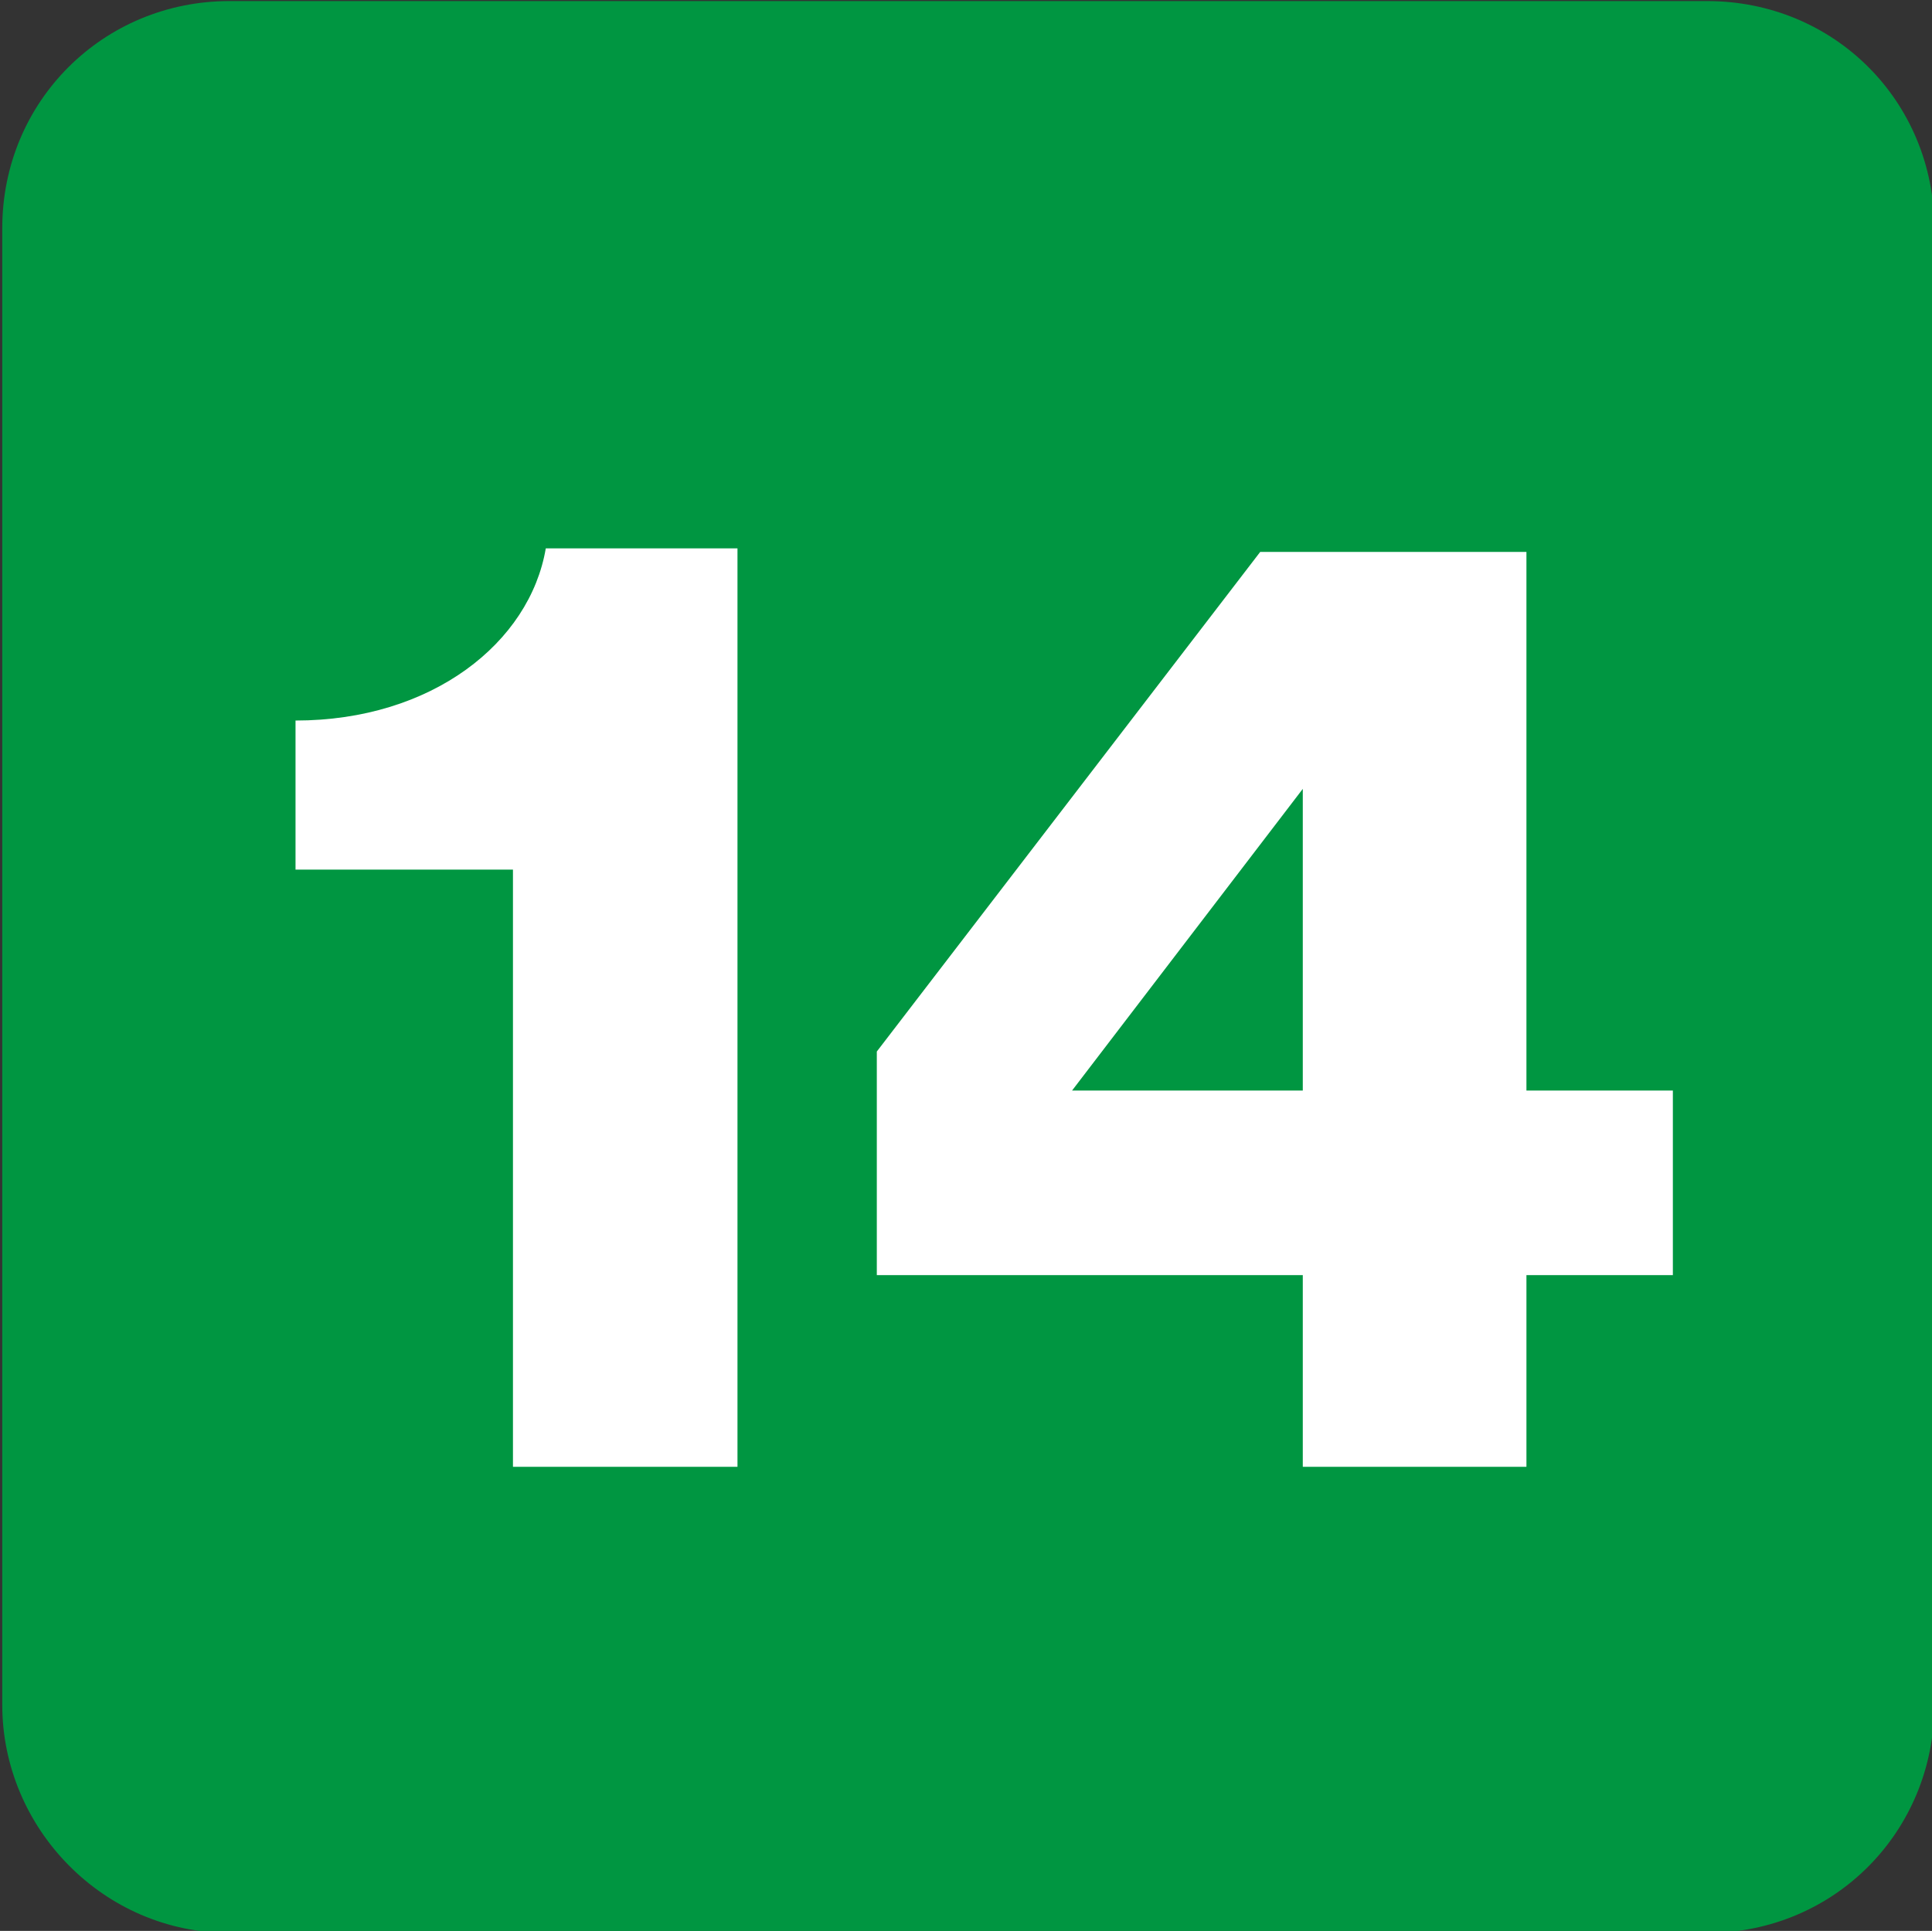
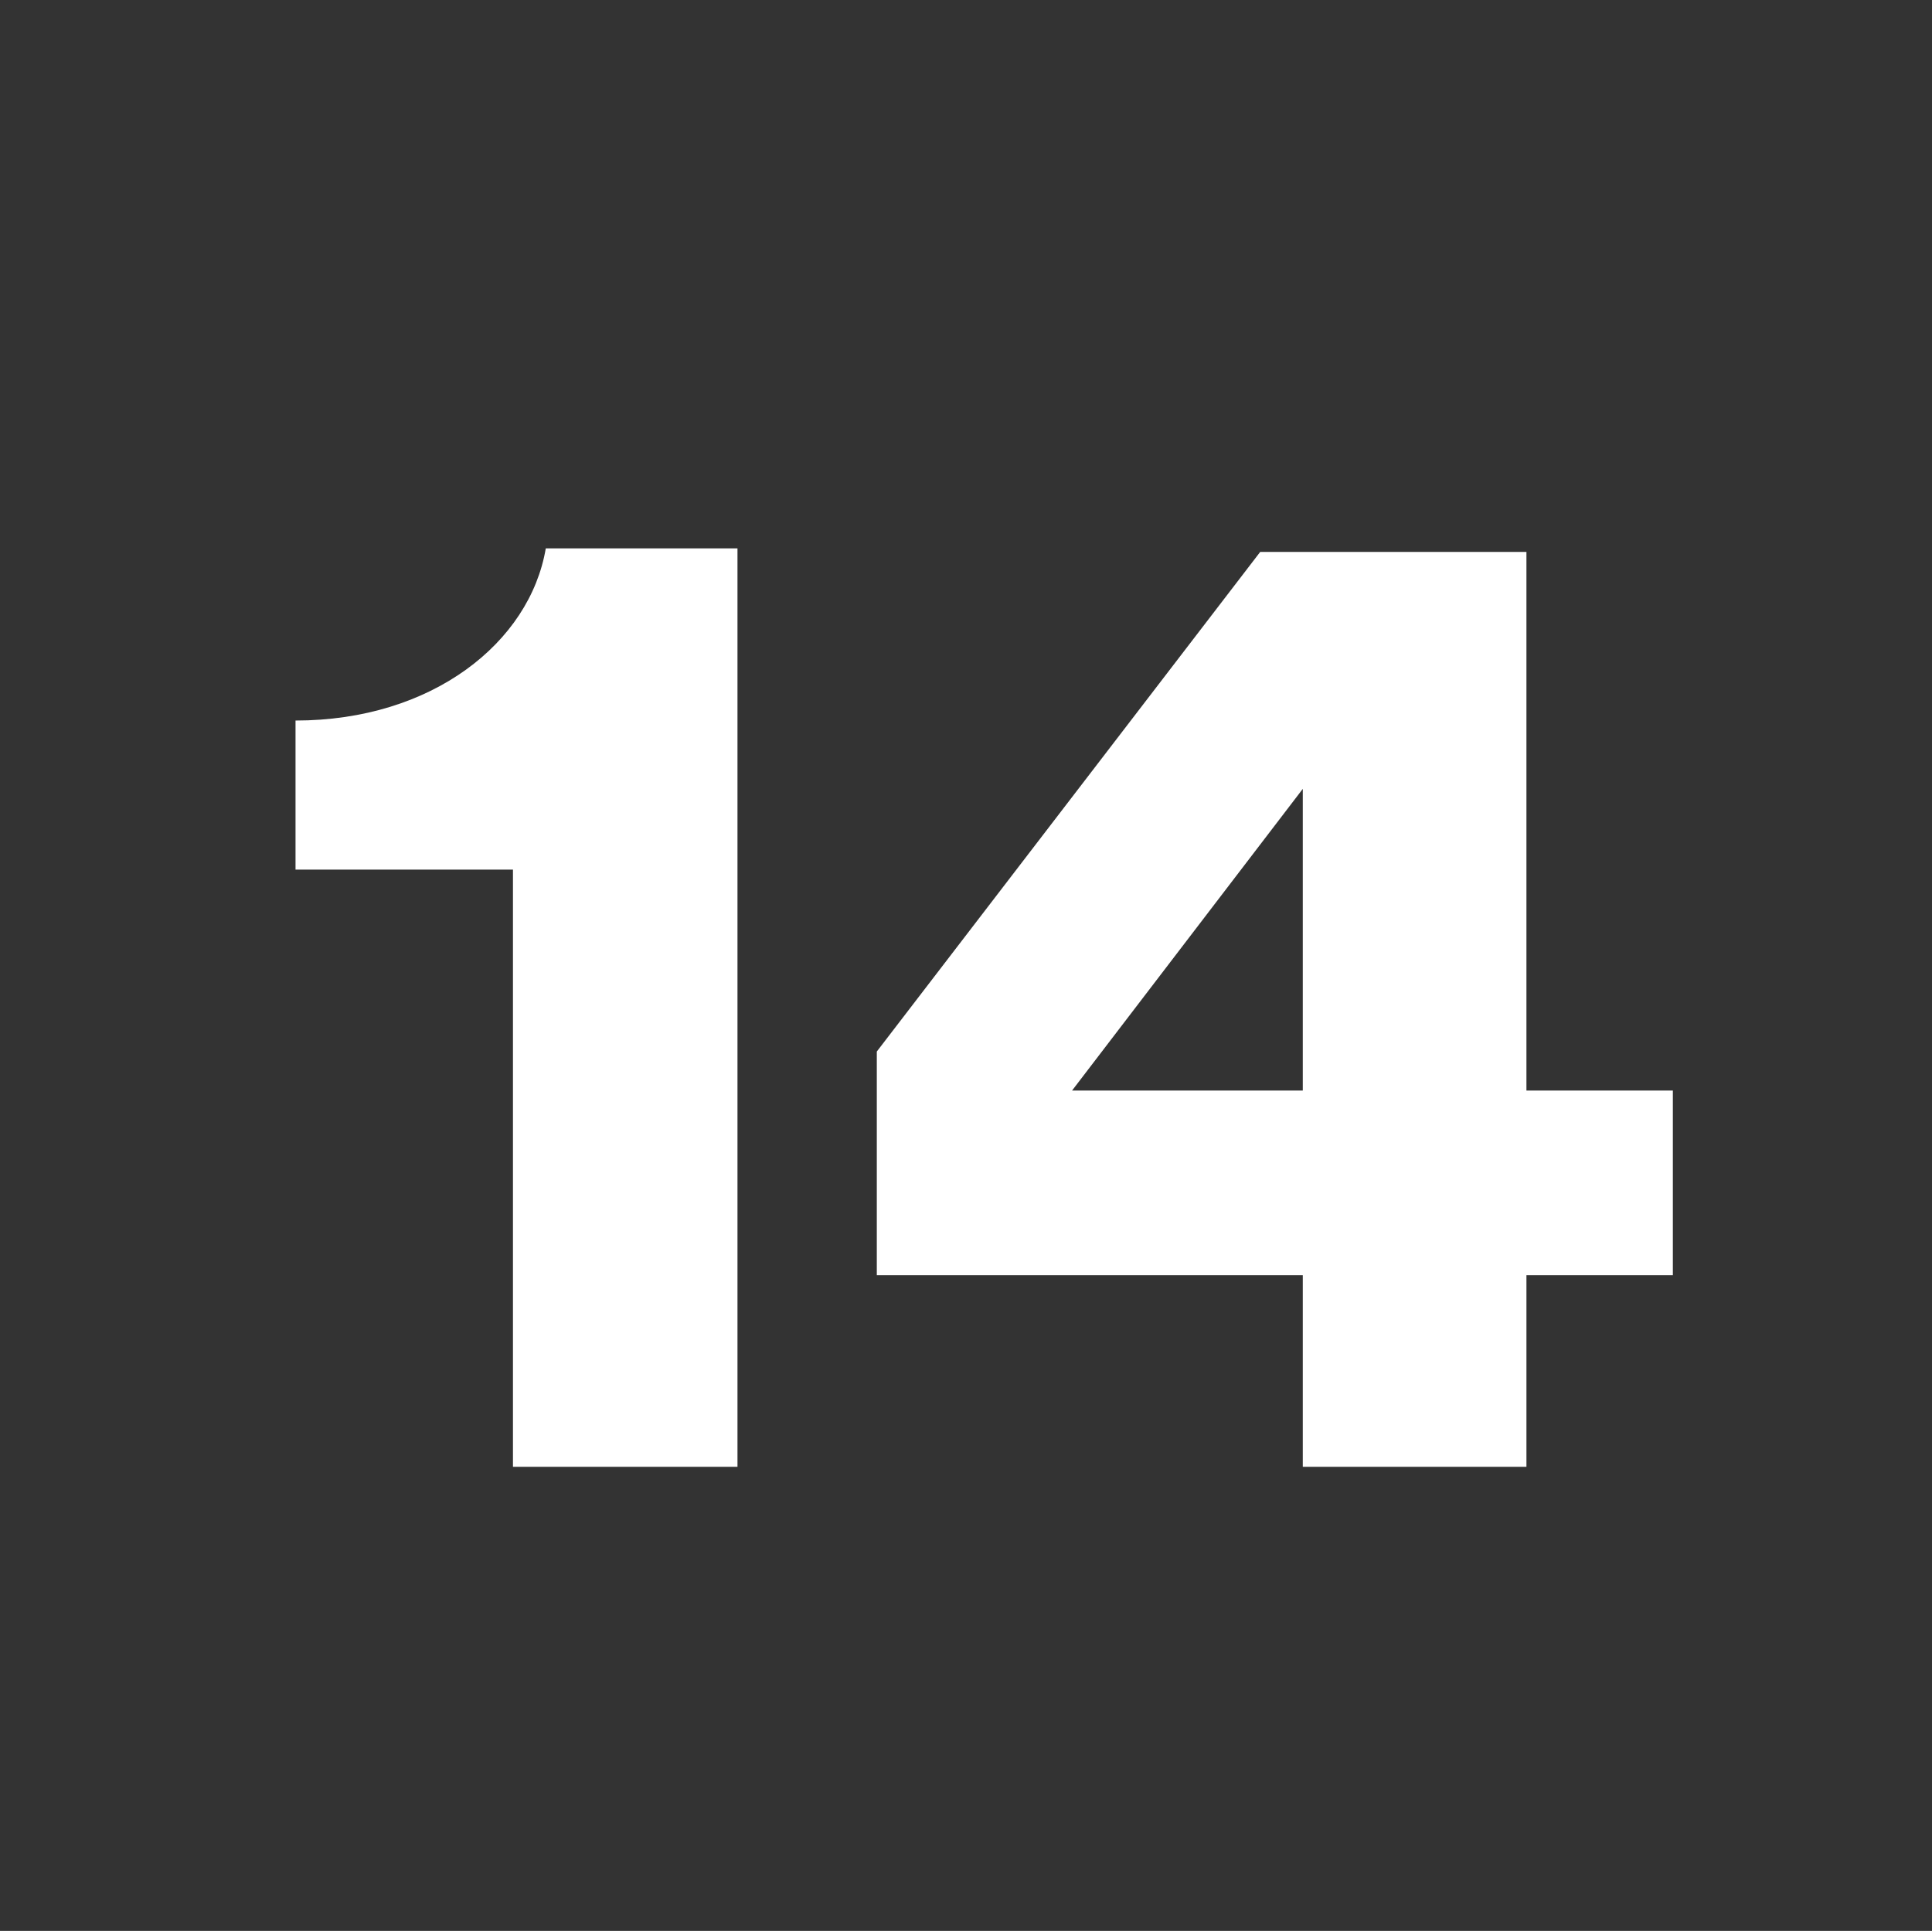
<svg xmlns="http://www.w3.org/2000/svg" width="223.257mm" height="223.155mm" viewBox="0 0 223.257 223.155" version="1.1" id="svg5">
  <rect x="0" y="0" width="223.257" height="223.155" fill="#333333" stroke="none" />
  <defs id="defs2">
    <clipPath id="clip963">
      <path d="M 9.781,7.648 H 54.004 V 51.879 H 9.781 Z m 0,0" id="path6367" />
    </clipPath>
    <clipPath id="clip841">
      <path d="m 581.457,361.875 h 10.203 v 10.207 h -10.203 z m 0,0" id="path6001" />
    </clipPath>
    <clipPath id="clip840">
      <path d="m 518.75,356.773 h 10.203 v 10.207 H 518.75 Z m 0,0" id="path5998" />
    </clipPath>
    <clipPath id="clip828">
      <path d="m 218.707,395.801 h 10.203 v 10.207 h -10.203 z m 0,0" id="path5962" />
    </clipPath>
    <clipPath id="clip878">
      <path d="m 188.73,320.852 h 10.203 v 10.207 h -10.203 z m 0,0" id="path6112" />
    </clipPath>
    <clipPath id="clip831">
      <path d="M 259.113,340 H 265 v 6 h -5.887 z m 0,0" id="path5971" />
    </clipPath>
    <clipPath id="clip830">
      <path d="m 259.113,337.684 h 10.203 v 10.203 h -10.203 z m 0,0" id="path5968" />
    </clipPath>
    <clipPath id="clip833">
      <path d="m 276,340 h 4.938 v 6 H 276 Z m 0,0" id="path5977" />
    </clipPath>
    <clipPath id="clip832">
      <path d="m 270.734,337.684 h 10.203 v 10.203 h -10.203 z m 0,0" id="path5974" />
    </clipPath>
    <clipPath id="clip813">
      <path d="m 140.41,369.547 h 10.207 V 379.75 h -10.207 z m 0,0" id="path5917" />
    </clipPath>
    <clipPath id="clip856">
      <path d="m 668.637,325.641 h 10.203 v 10.207 h -10.203 z m 0,0" id="path6046" />
    </clipPath>
    <clipPath id="clip844">
-       <path d="m 88,418.055 h 10.203 v 10.203 H 88 Z m 0,0" id="path5987" />
-     </clipPath>
+       </clipPath>
    <clipPath id="clip877">
      <path d="m 406.227,815.977 h 10.207 v 10.203 h -10.207 z m 0,0" id="path5928" />
    </clipPath>
    <clipPath id="clip850">
      <path d="m 235.727,306.973 h 8.504 v 8.504 h -8.504 z m 0,0" id="path6005" />
    </clipPath>
    <clipPath id="clip866">
      <path d="m 452.078,278.902 h 8.504 v 8.504 h -8.504 z m 0,0" id="path6053" />
    </clipPath>
    <clipPath id="clip868">
      <path d="m 522.625,262.902 h 8.504 v 8.504 H 522.625 Z m 0,0" id="path6059" />
    </clipPath>
  </defs>
  <g clip-path="url(#clip868)" clip-rule="nonzero" id="g25536" transform="matrix(26.254,0,0,26.254,-13720.736,-6902.21)" style="stroke-width:0.013;fill:#009641;fill-opacity:1">
-     <path style="fill:#009641;fill-opacity:1;fill-rule:evenodd;stroke:none;stroke-width:0.013" d="m 531.129,270.406 c 0,0.559 -0.441,1.004 -1,1.004 H 523.625 c -0.555,0 -1,-0.461 -1,-1.004 v -6.5 c 0,-0.559 0.445,-1 1,-1 h 6.504 c 0.559,0 1,0.441 1,1 z m 0,0" id="path25534" />
-   </g>
+     </g>
  <path style="fill:#ffffff;fill-opacity:1;fill-rule:nonzero;stroke:none;stroke-width:0.353" d="M 59.276,169.52 V 100.502 H 34.15 V 83.273 c 15.793,0 27.074,-9.025 28.919,-19.895 H 85.221 v 106.142 z m 0,0" id="path25538" />
  <path style="fill:#ffffff;fill-opacity:1;fill-rule:nonzero;stroke:none;stroke-width:0.353" d="m 150.547,91.17 -26.664,34.868 h 26.664 z m -49.225,30.356 44.303,-57.738 h 30.766 v 62.25 h 16.921 v 21.331 H 176.391 v 22.152 h -25.844 v -22.152 h -49.225 z m 0,0" id="path25540" />
</svg>